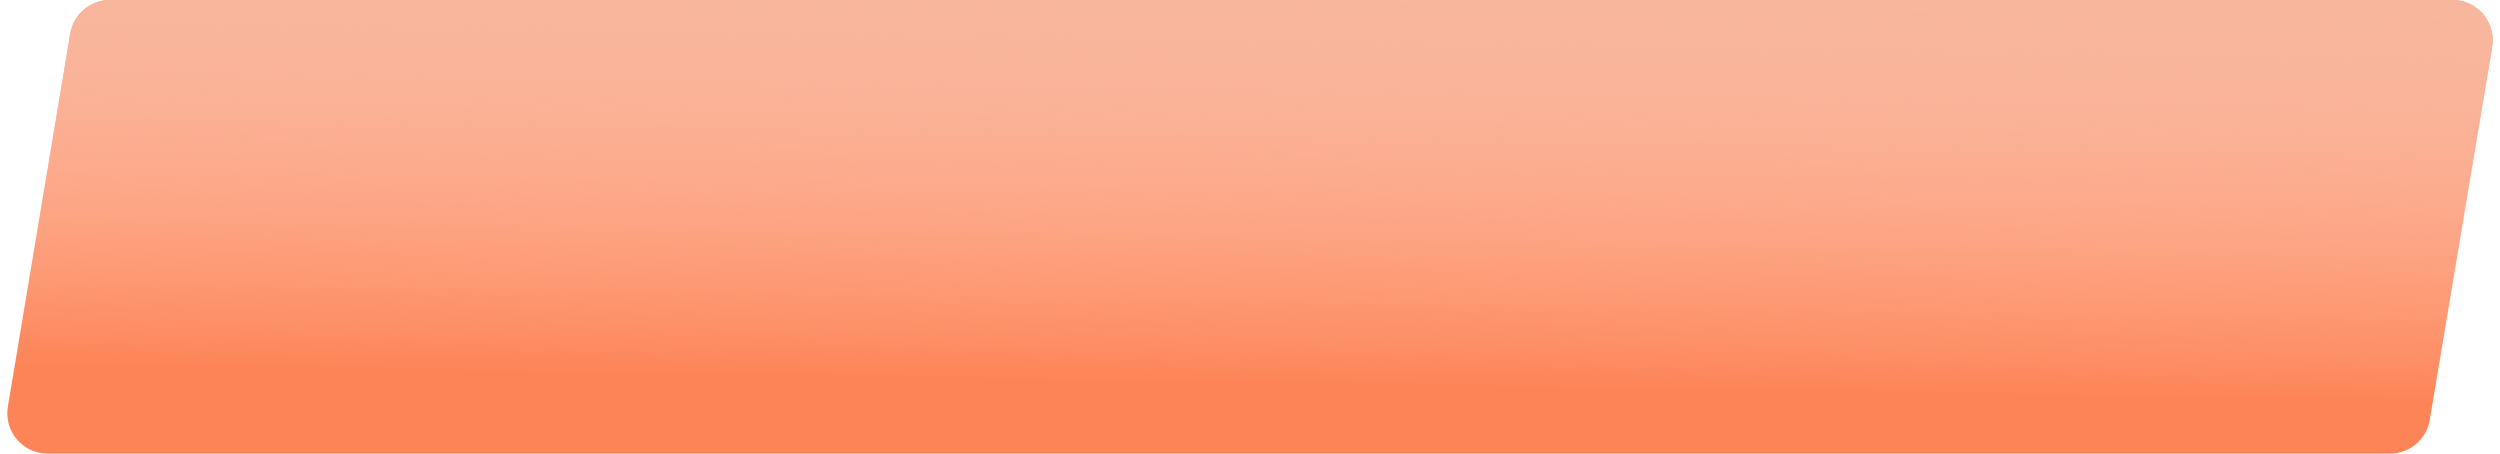
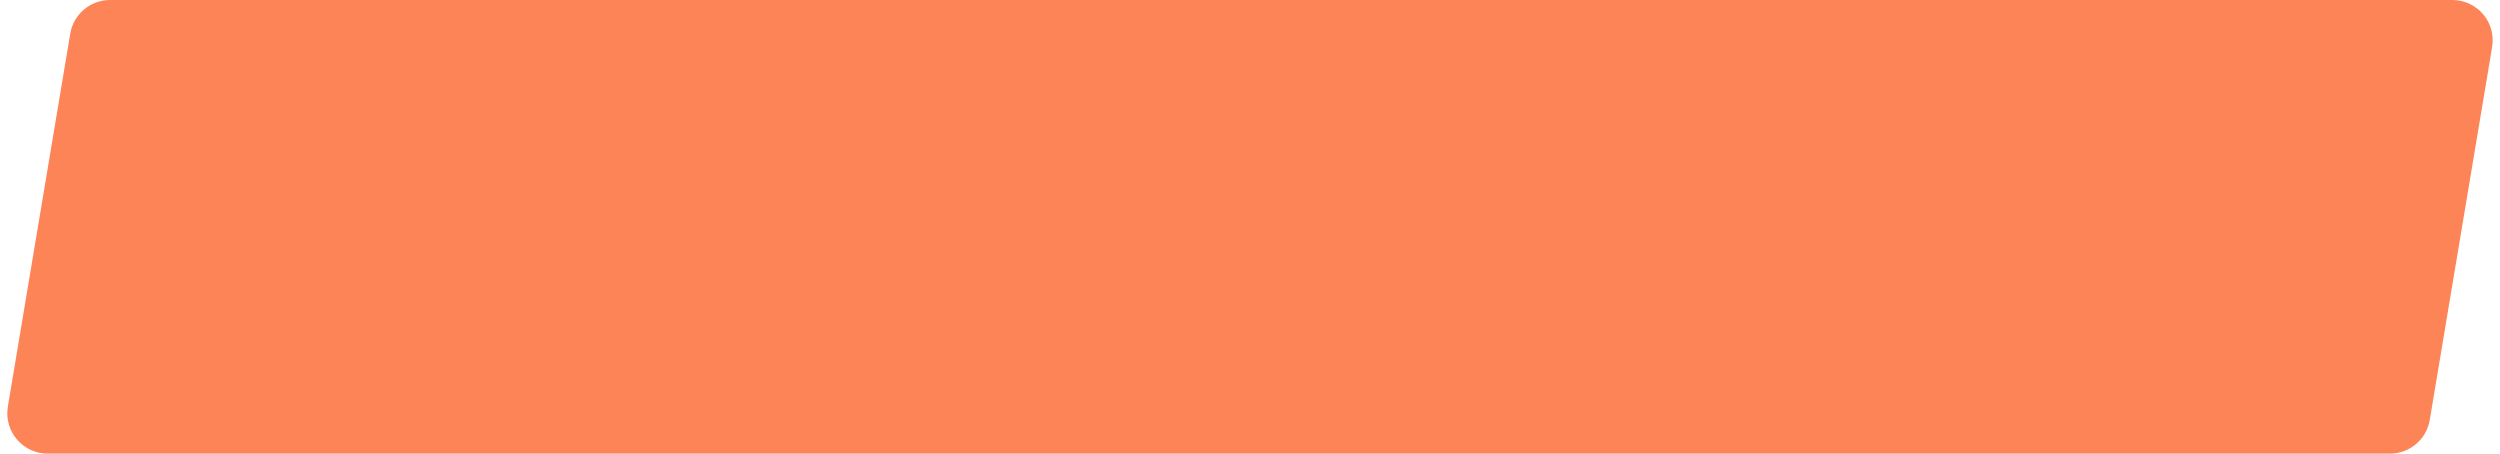
<svg xmlns="http://www.w3.org/2000/svg" width="248" height="45" viewBox="0 0 248 45" fill="none">
  <path d="M6.968 3.34C7.29 1.412 8.959 0 10.913 0H243.275C245.748 0 247.628 2.221 247.22 4.66L241.031 41.66C240.708 43.588 239.04 45 237.086 45H4.725C2.252 45 0.371 42.779 0.779 40.34L6.968 3.34Z" fill="#FD8457" />
-   <path d="M6.968 3.34C7.29 1.412 8.959 0 10.913 0H243.275C245.748 0 247.628 2.221 247.22 4.66L241.031 41.66C240.708 43.588 239.04 45 237.086 45H4.725C2.252 45 0.371 42.779 0.779 40.34L6.968 3.34Z" fill="url(#paint0_linear)" />
  <defs>
    <linearGradient id="paint0_linear" x1="125.159" y1="-20.544" x2="123.812" y2="66.411" gradientUnits="userSpaceOnUse">
      <stop offset="0.138" stop-color="#F4B39A" />
      <stop offset="0.676" stop-color="white" stop-opacity="0" />
      <stop offset="1" stop-color="white" stop-opacity="0" />
    </linearGradient>
  </defs>
</svg>